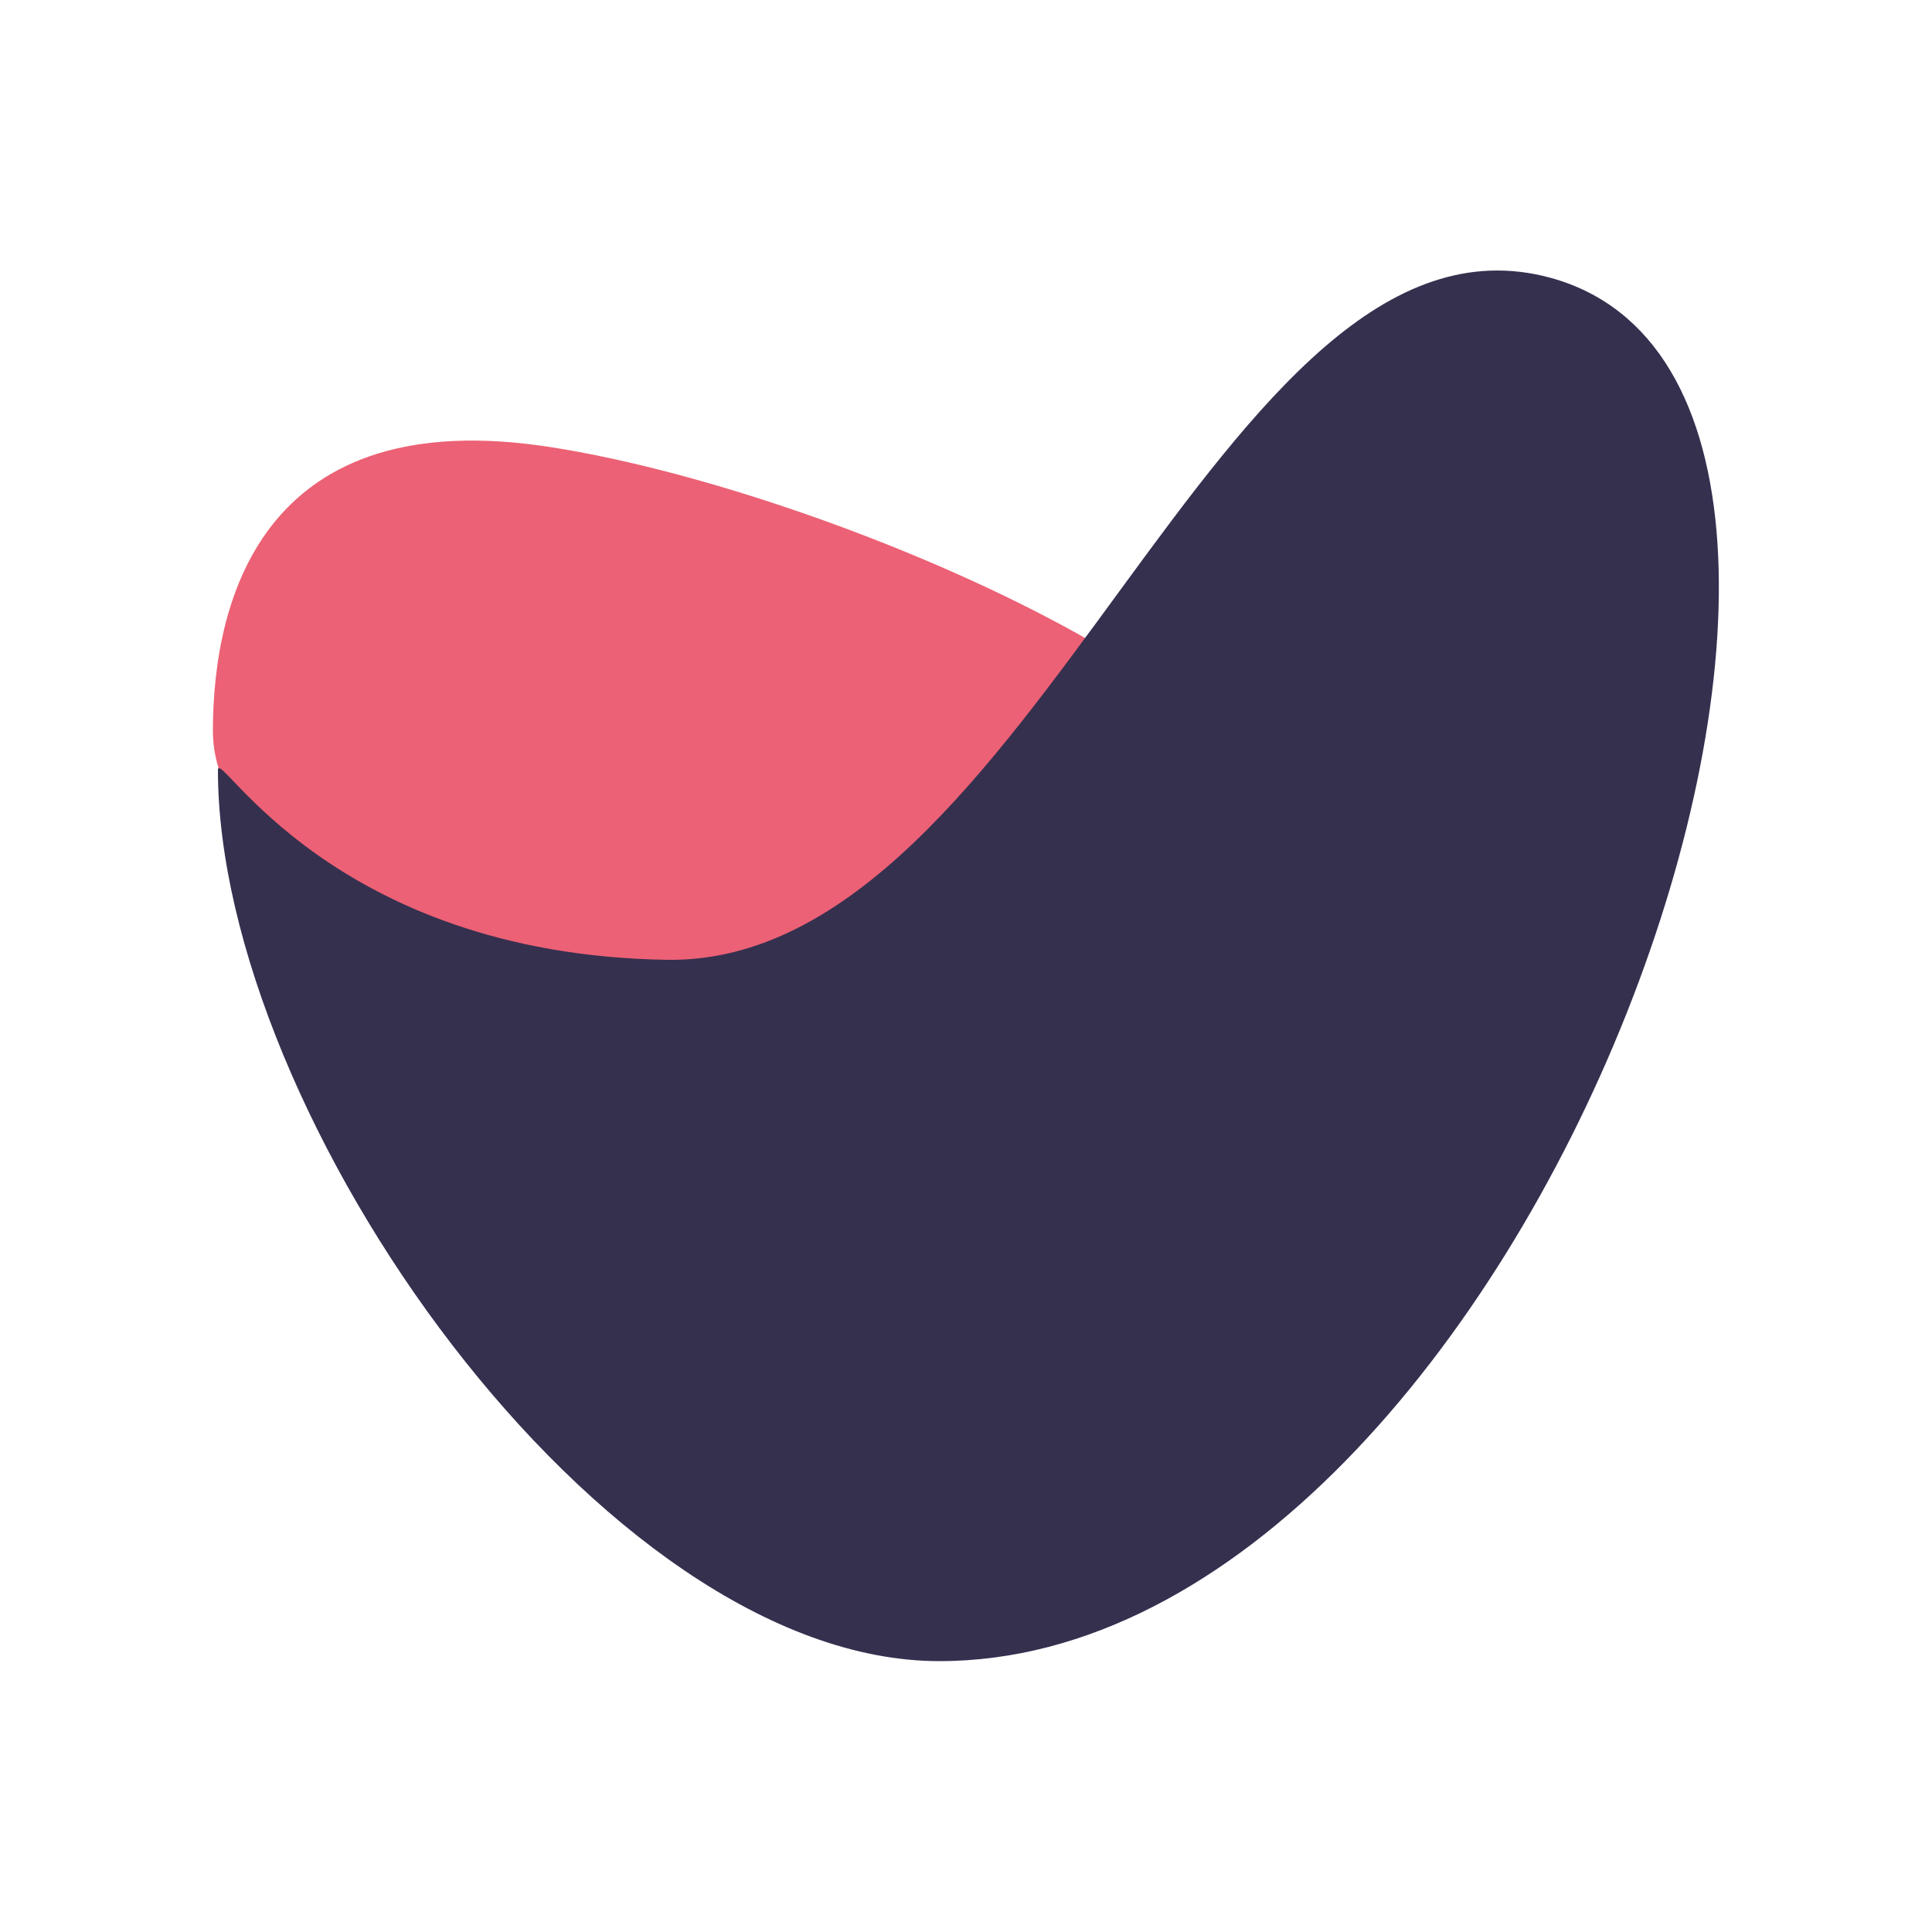
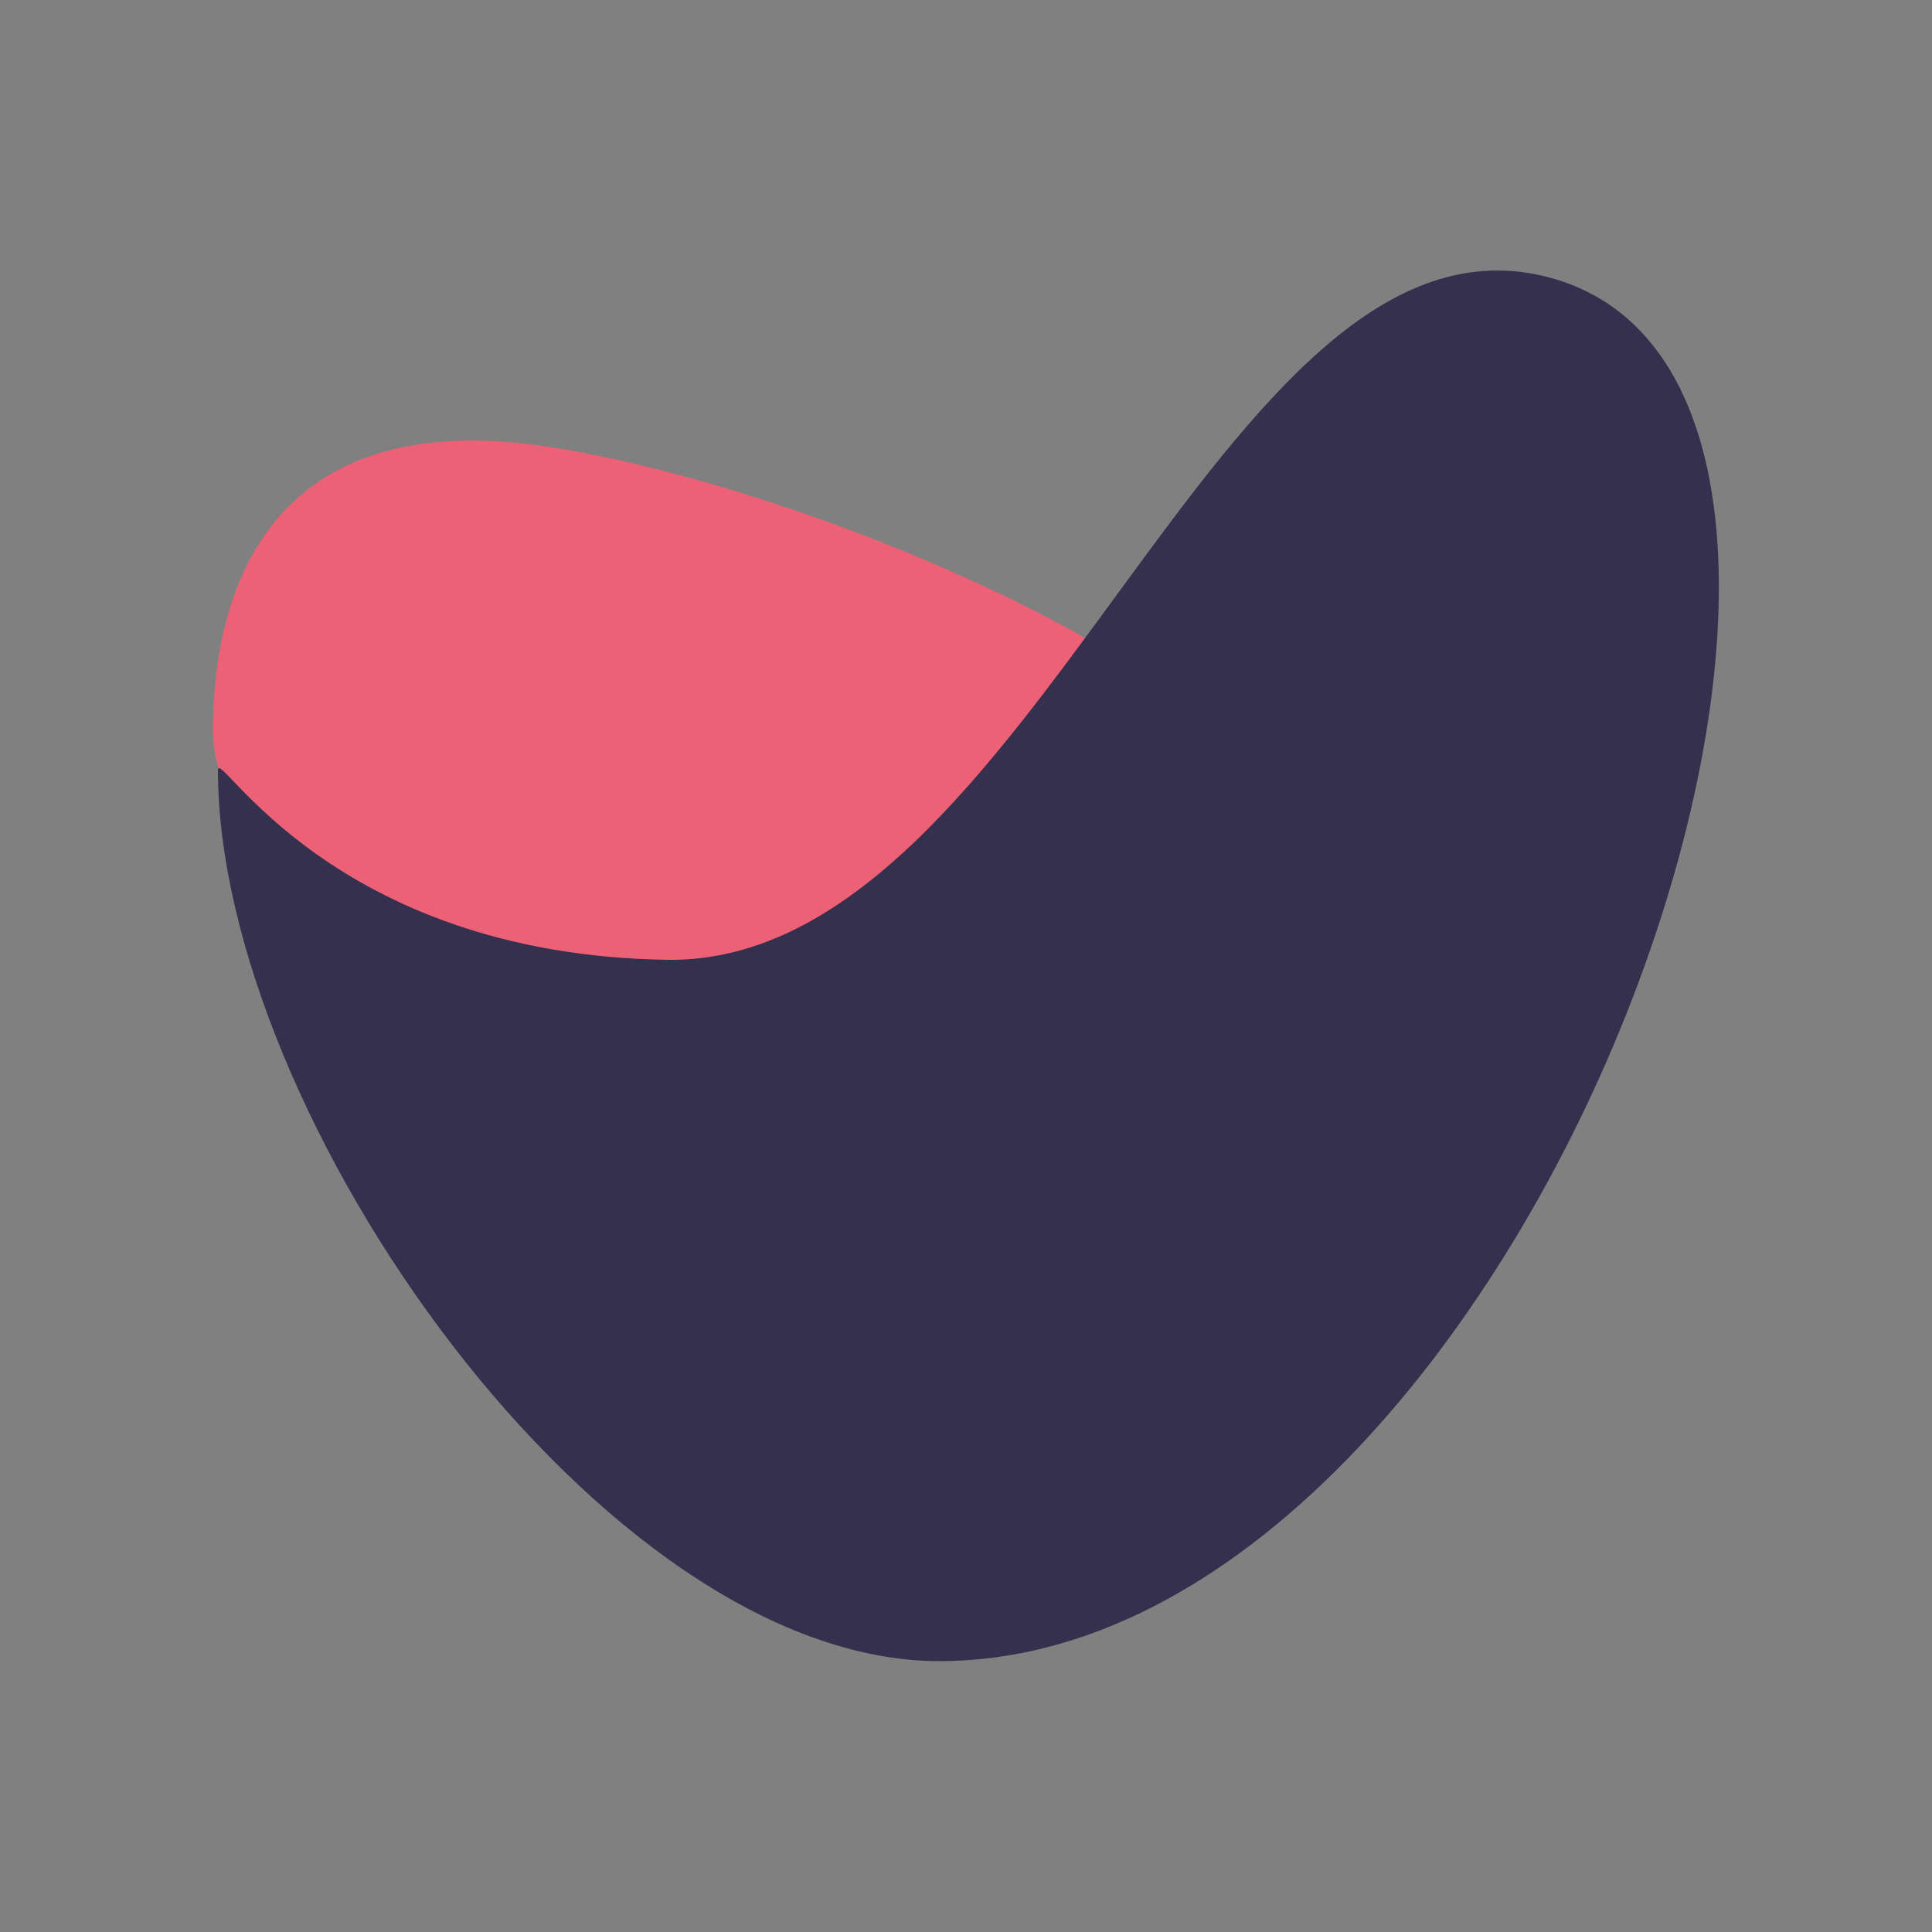
<svg xmlns="http://www.w3.org/2000/svg" version="1.1" width="500" height="500">
  <rect width="100%" height="100%" fill="#808080" stroke="none" />
  <svg version="1.1" id="SvgjsSvg1001" x="0px" y="0px" viewBox="0 0 500 500" style="enable-background:new 0 0 500 500;" xml:space="preserve">
    <style type="text/css">
	.st0{fill:#FFFFFF;}
	.st1{fill:#EC6175;}
	.st2{fill:#36304F;}
</style>
-     <rect class="st0" width="500" height="500" />
    <g>
      <path class="st1" d="M330.2,214.1c0,35.7-67.2,39.9-141.1,39.9s-134-29-134-64.8s14.2-84.9,87.3-73.5   C213.2,126.7,330.2,178.4,330.2,214.1z" />
      <path class="st2" d="M243.1,429.9c-87.3,0-186.7-141.4-186.7-230.6c0-6.3,28.9,47.7,116.2,49.1c95.2,1.4,143-199.9,228.7-176.5   C511,102.1,396.8,429.9,243.1,429.9z" />
    </g>
  </svg>
  <style>@media (prefers-color-scheme: light) { :root { filter: none; } }
@media (prefers-color-scheme: dark) { :root { filter: none; } }
</style>
</svg>